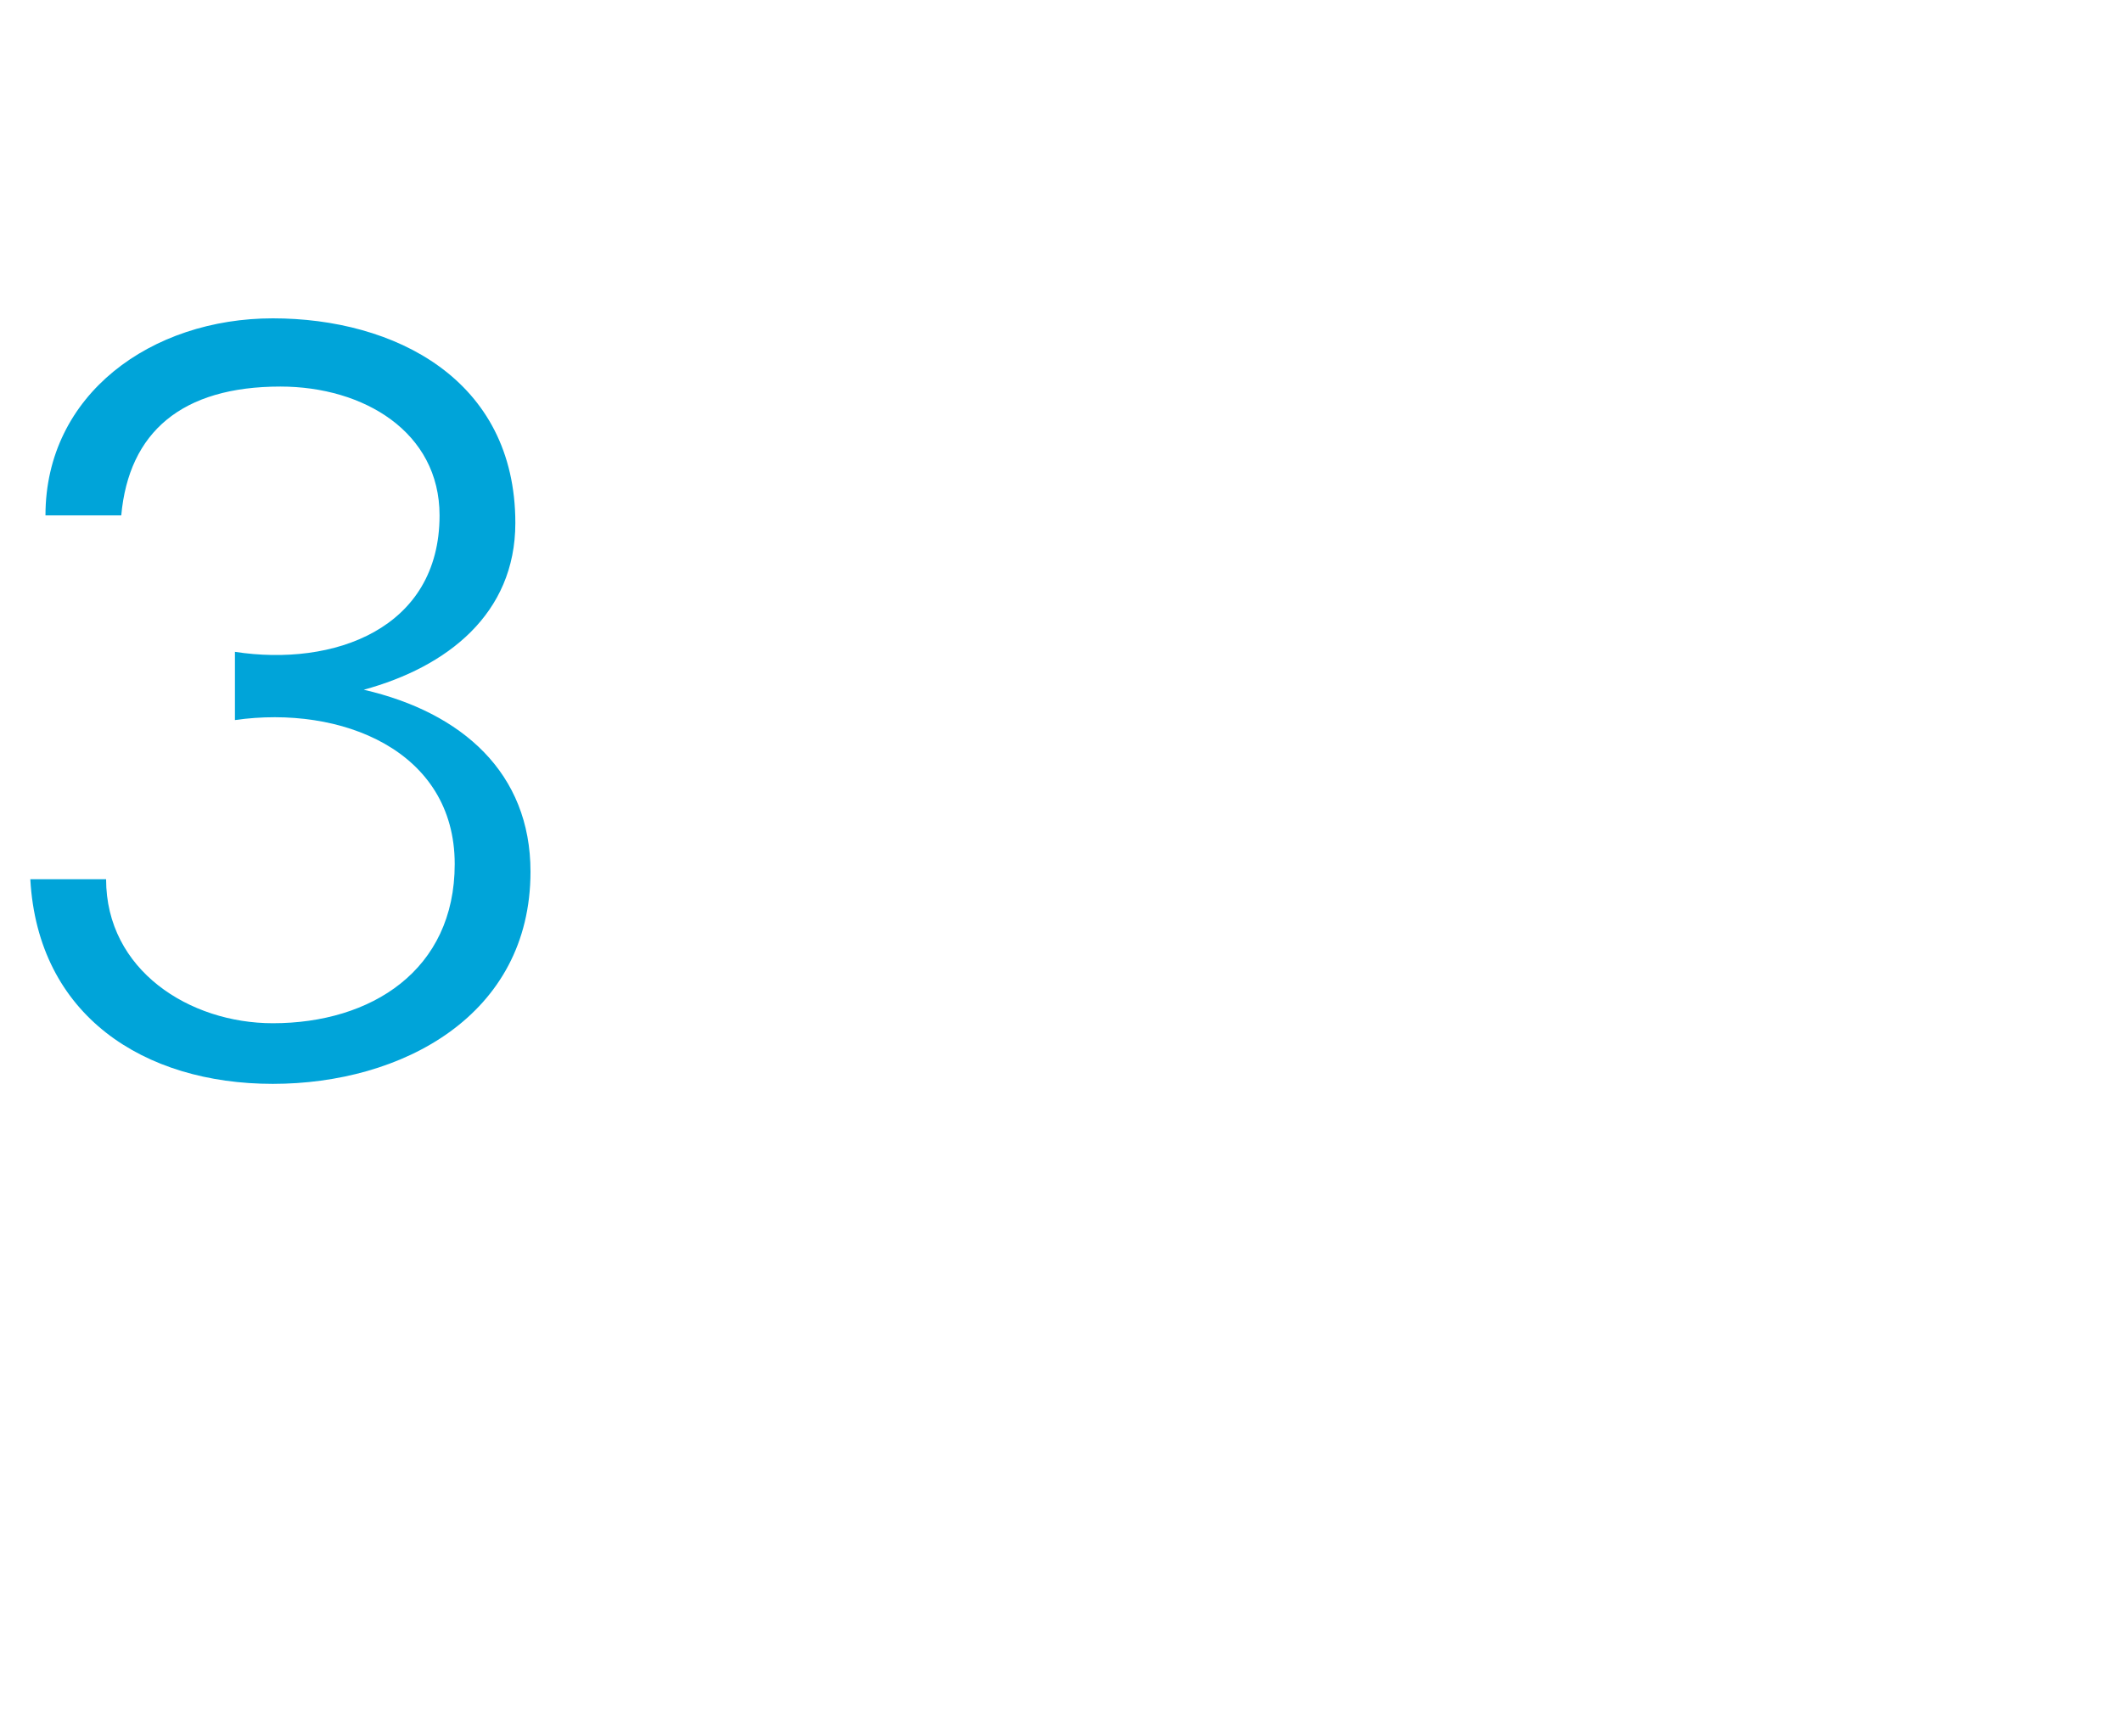
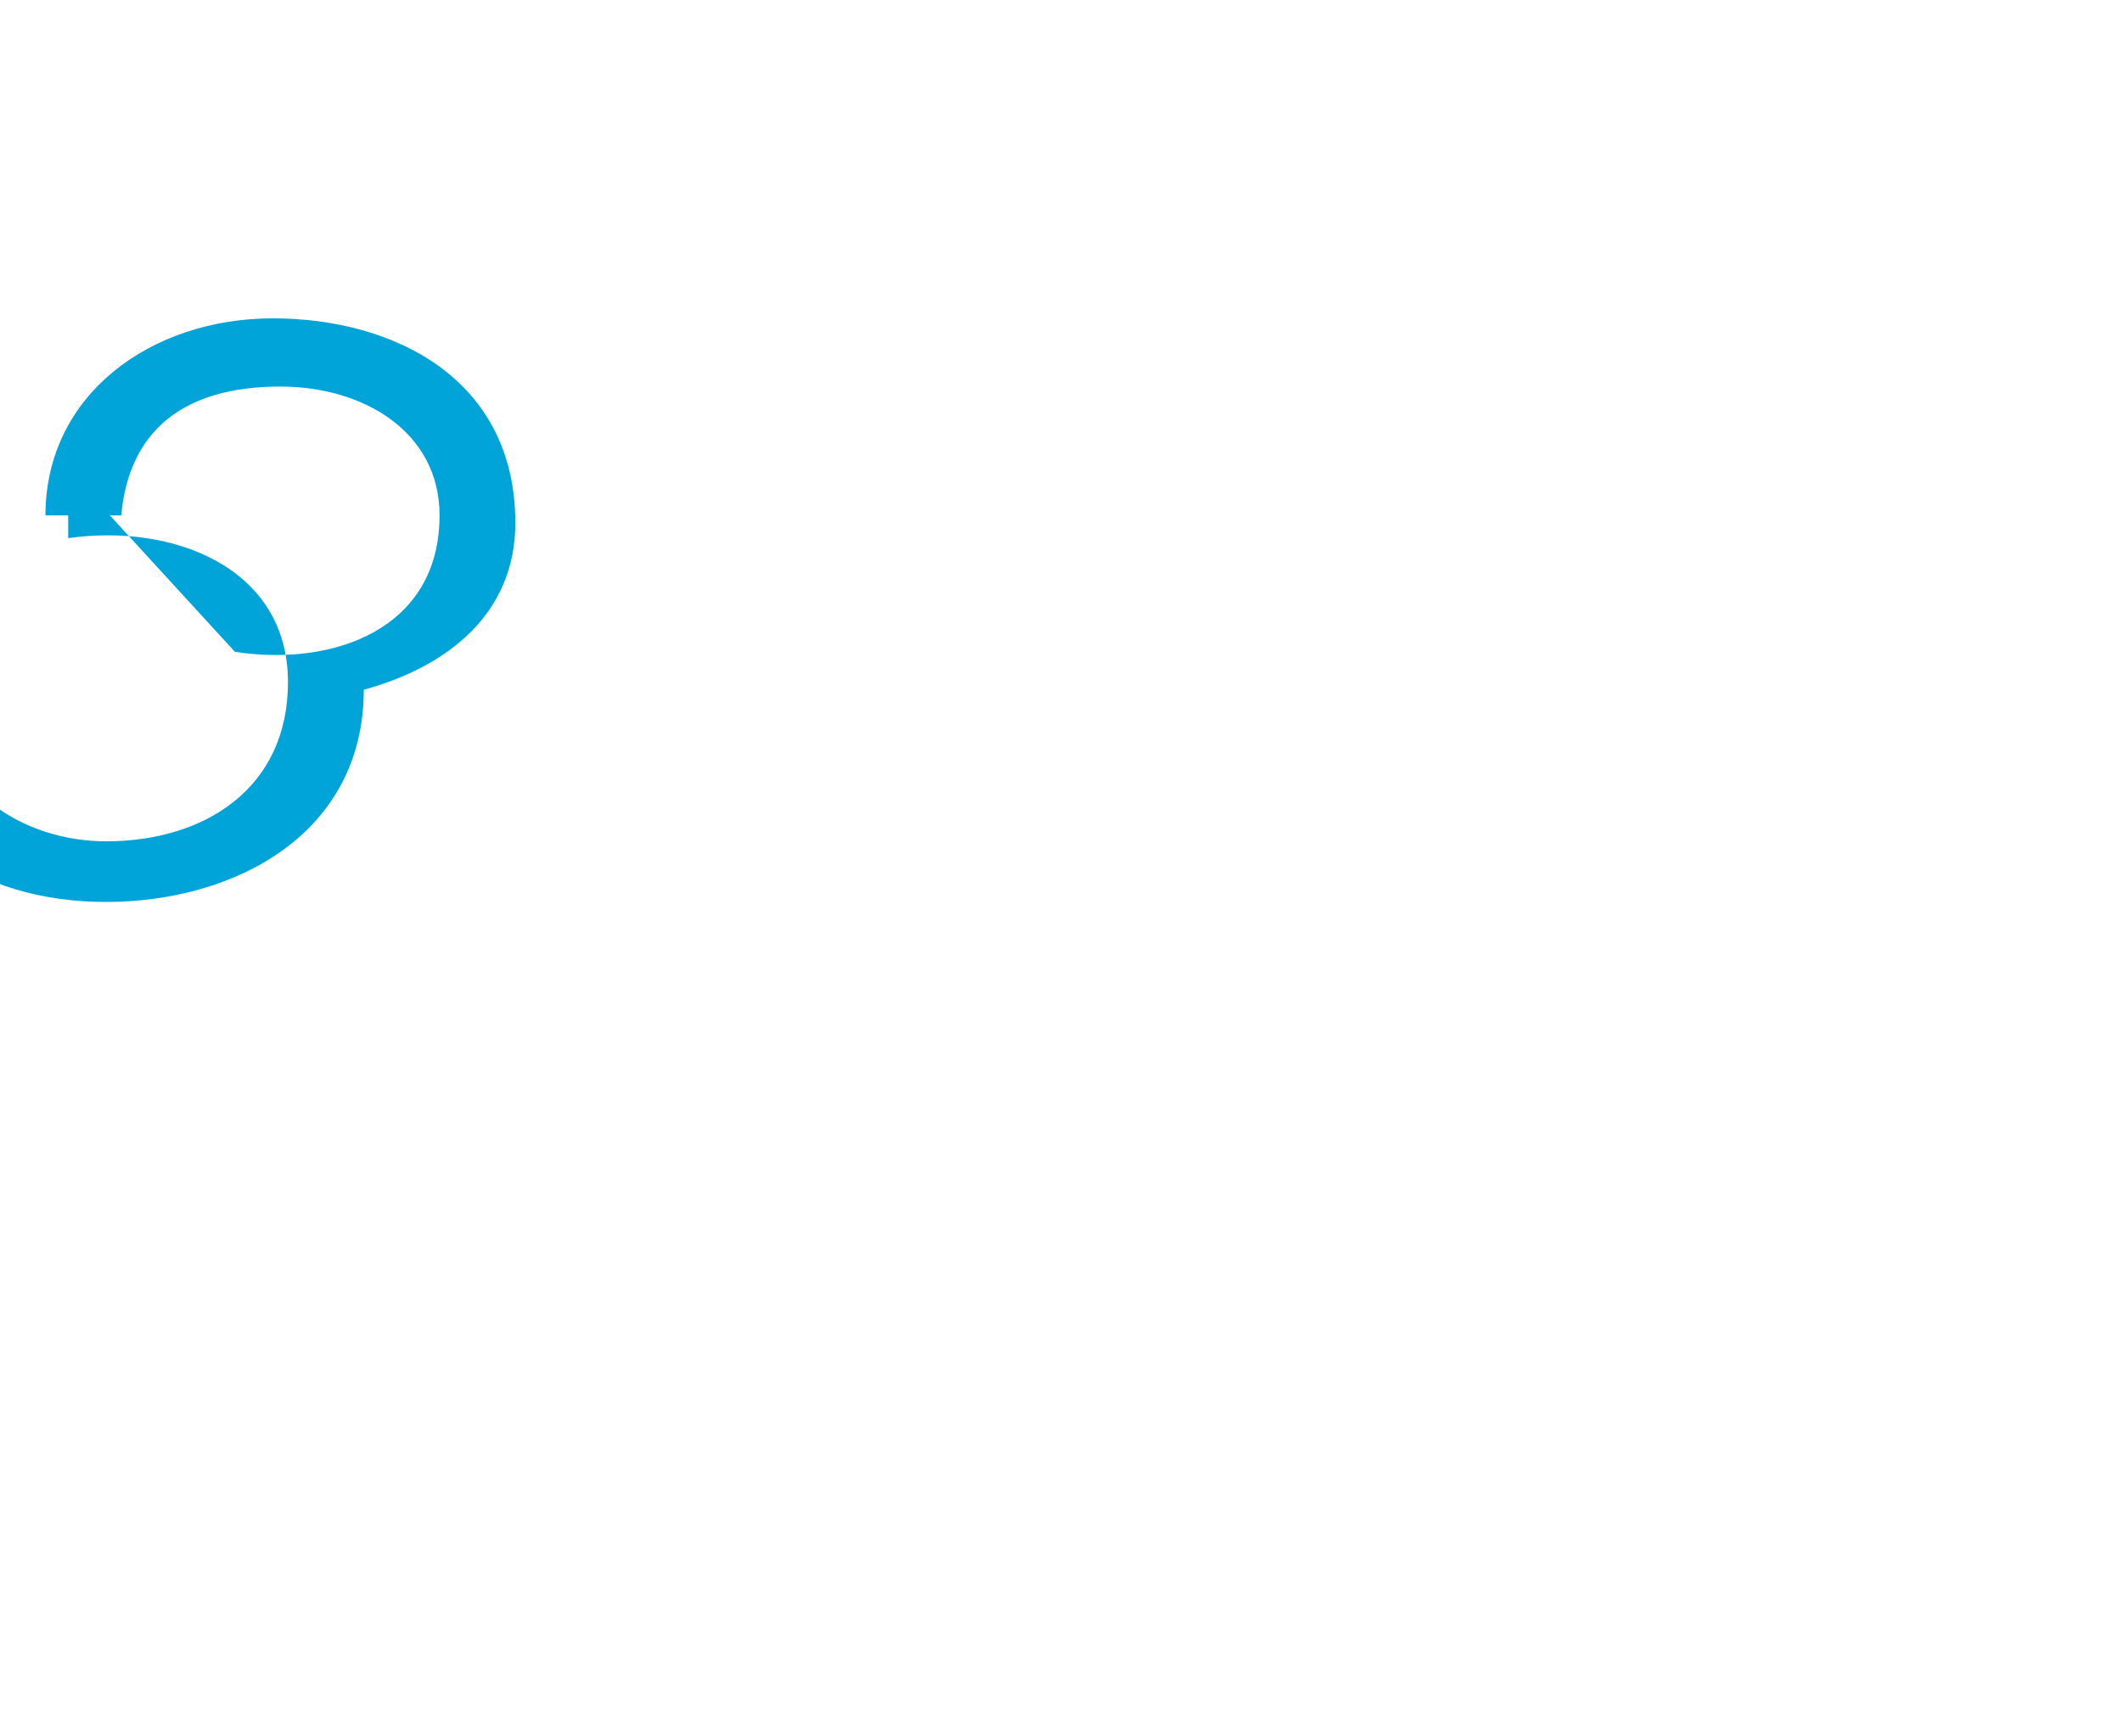
<svg xmlns="http://www.w3.org/2000/svg" version="1.1" width="28px" height="22.9px" viewBox="0 -4 28 22.9" style="top:-4px">
  <desc>3</desc>
  <defs />
  <g id="Polygon104824">
-     <path d="m3.1 4.6c1.3.2 2.7-.3 2.7-1.8c0-1.1-1-1.7-2.1-1.7c-1.3 0-2 .6-2.1 1.7c0 0-1 0-1 0c0-1.6 1.4-2.6 3-2.6c1.6 0 3.2.8 3.2 2.7c0 1.2-.9 1.9-2 2.2c0 0 0 0 0 0c1.3.3 2.2 1.1 2.2 2.4c0 1.9-1.7 2.8-3.4 2.8c-1.7 0-3.1-.9-3.2-2.7c0 0 1 0 1 0c0 1.2 1.1 1.9 2.2 1.9c1.3 0 2.4-.7 2.4-2.1c0-1.5-1.5-2.1-2.9-1.9c0 0 0-.9 0-.9z" stroke="none" fill="#00a4d9" />
+     <path d="m3.1 4.6c1.3.2 2.7-.3 2.7-1.8c0-1.1-1-1.7-2.1-1.7c-1.3 0-2 .6-2.1 1.7c0 0-1 0-1 0c0-1.6 1.4-2.6 3-2.6c1.6 0 3.2.8 3.2 2.7c0 1.2-.9 1.9-2 2.2c0 0 0 0 0 0c0 1.9-1.7 2.8-3.4 2.8c-1.7 0-3.1-.9-3.2-2.7c0 0 1 0 1 0c0 1.2 1.1 1.9 2.2 1.9c1.3 0 2.4-.7 2.4-2.1c0-1.5-1.5-2.1-2.9-1.9c0 0 0-.9 0-.9z" stroke="none" fill="#00a4d9" />
  </g>
</svg>